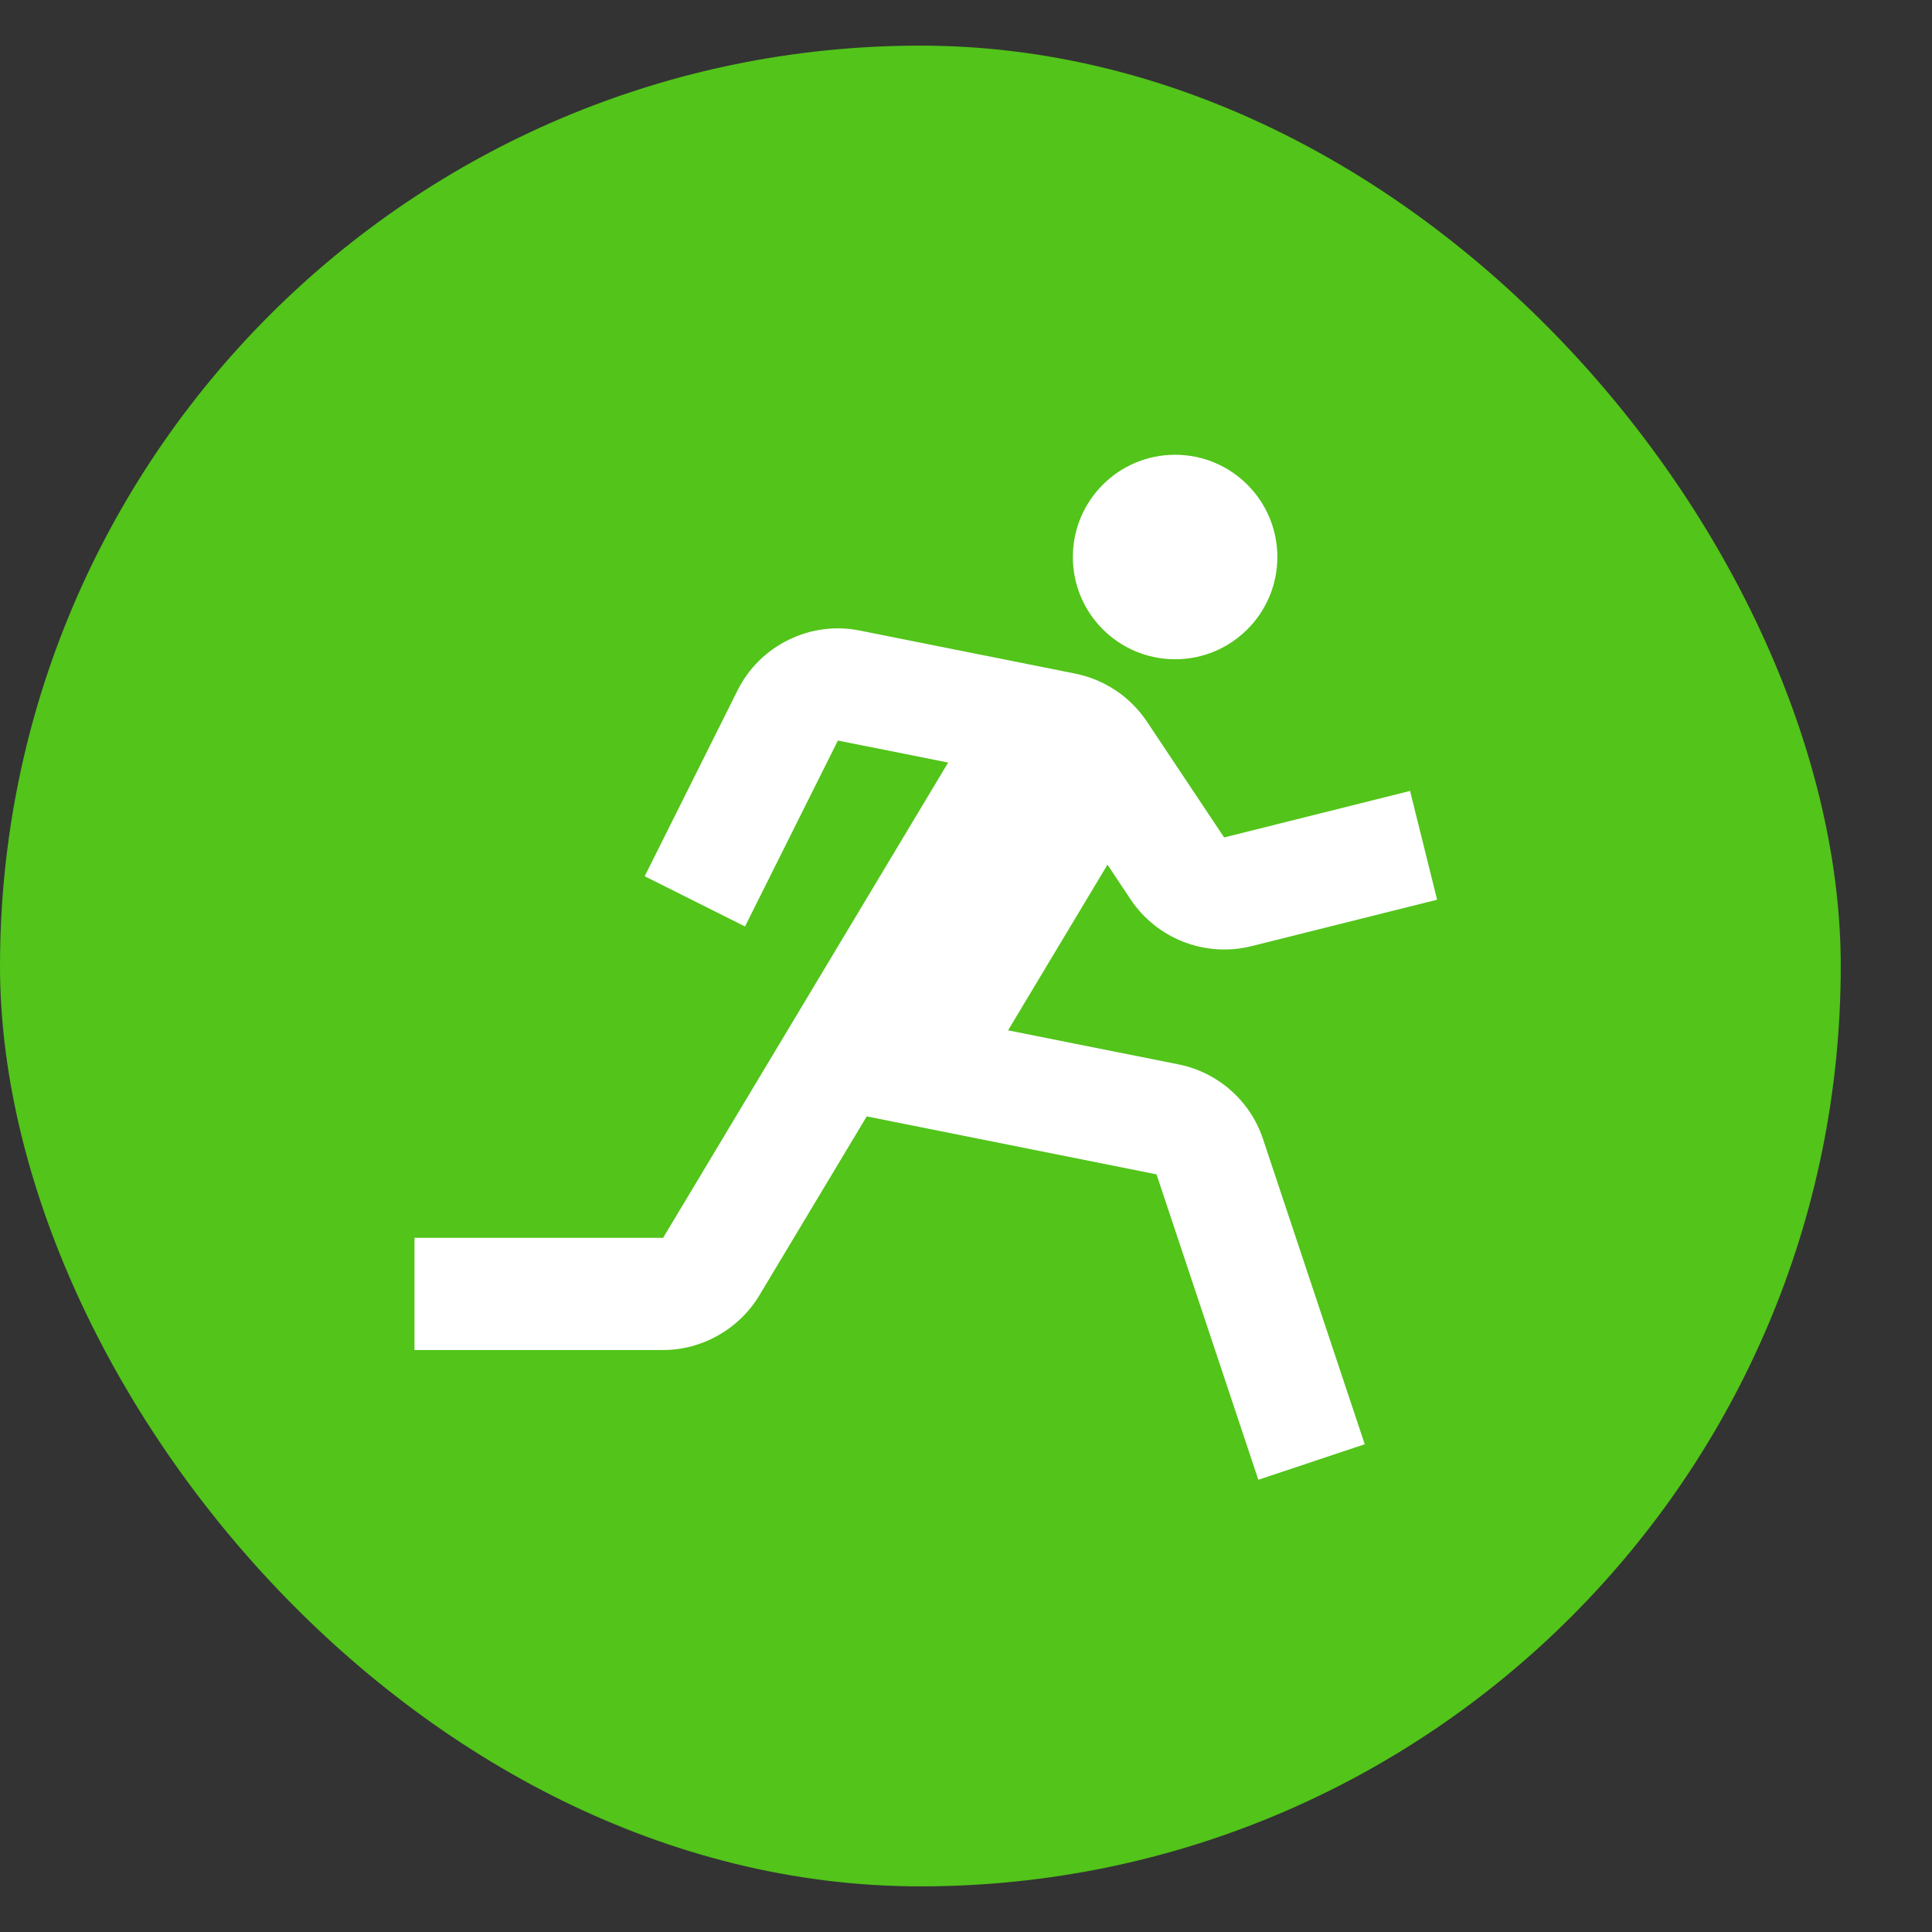
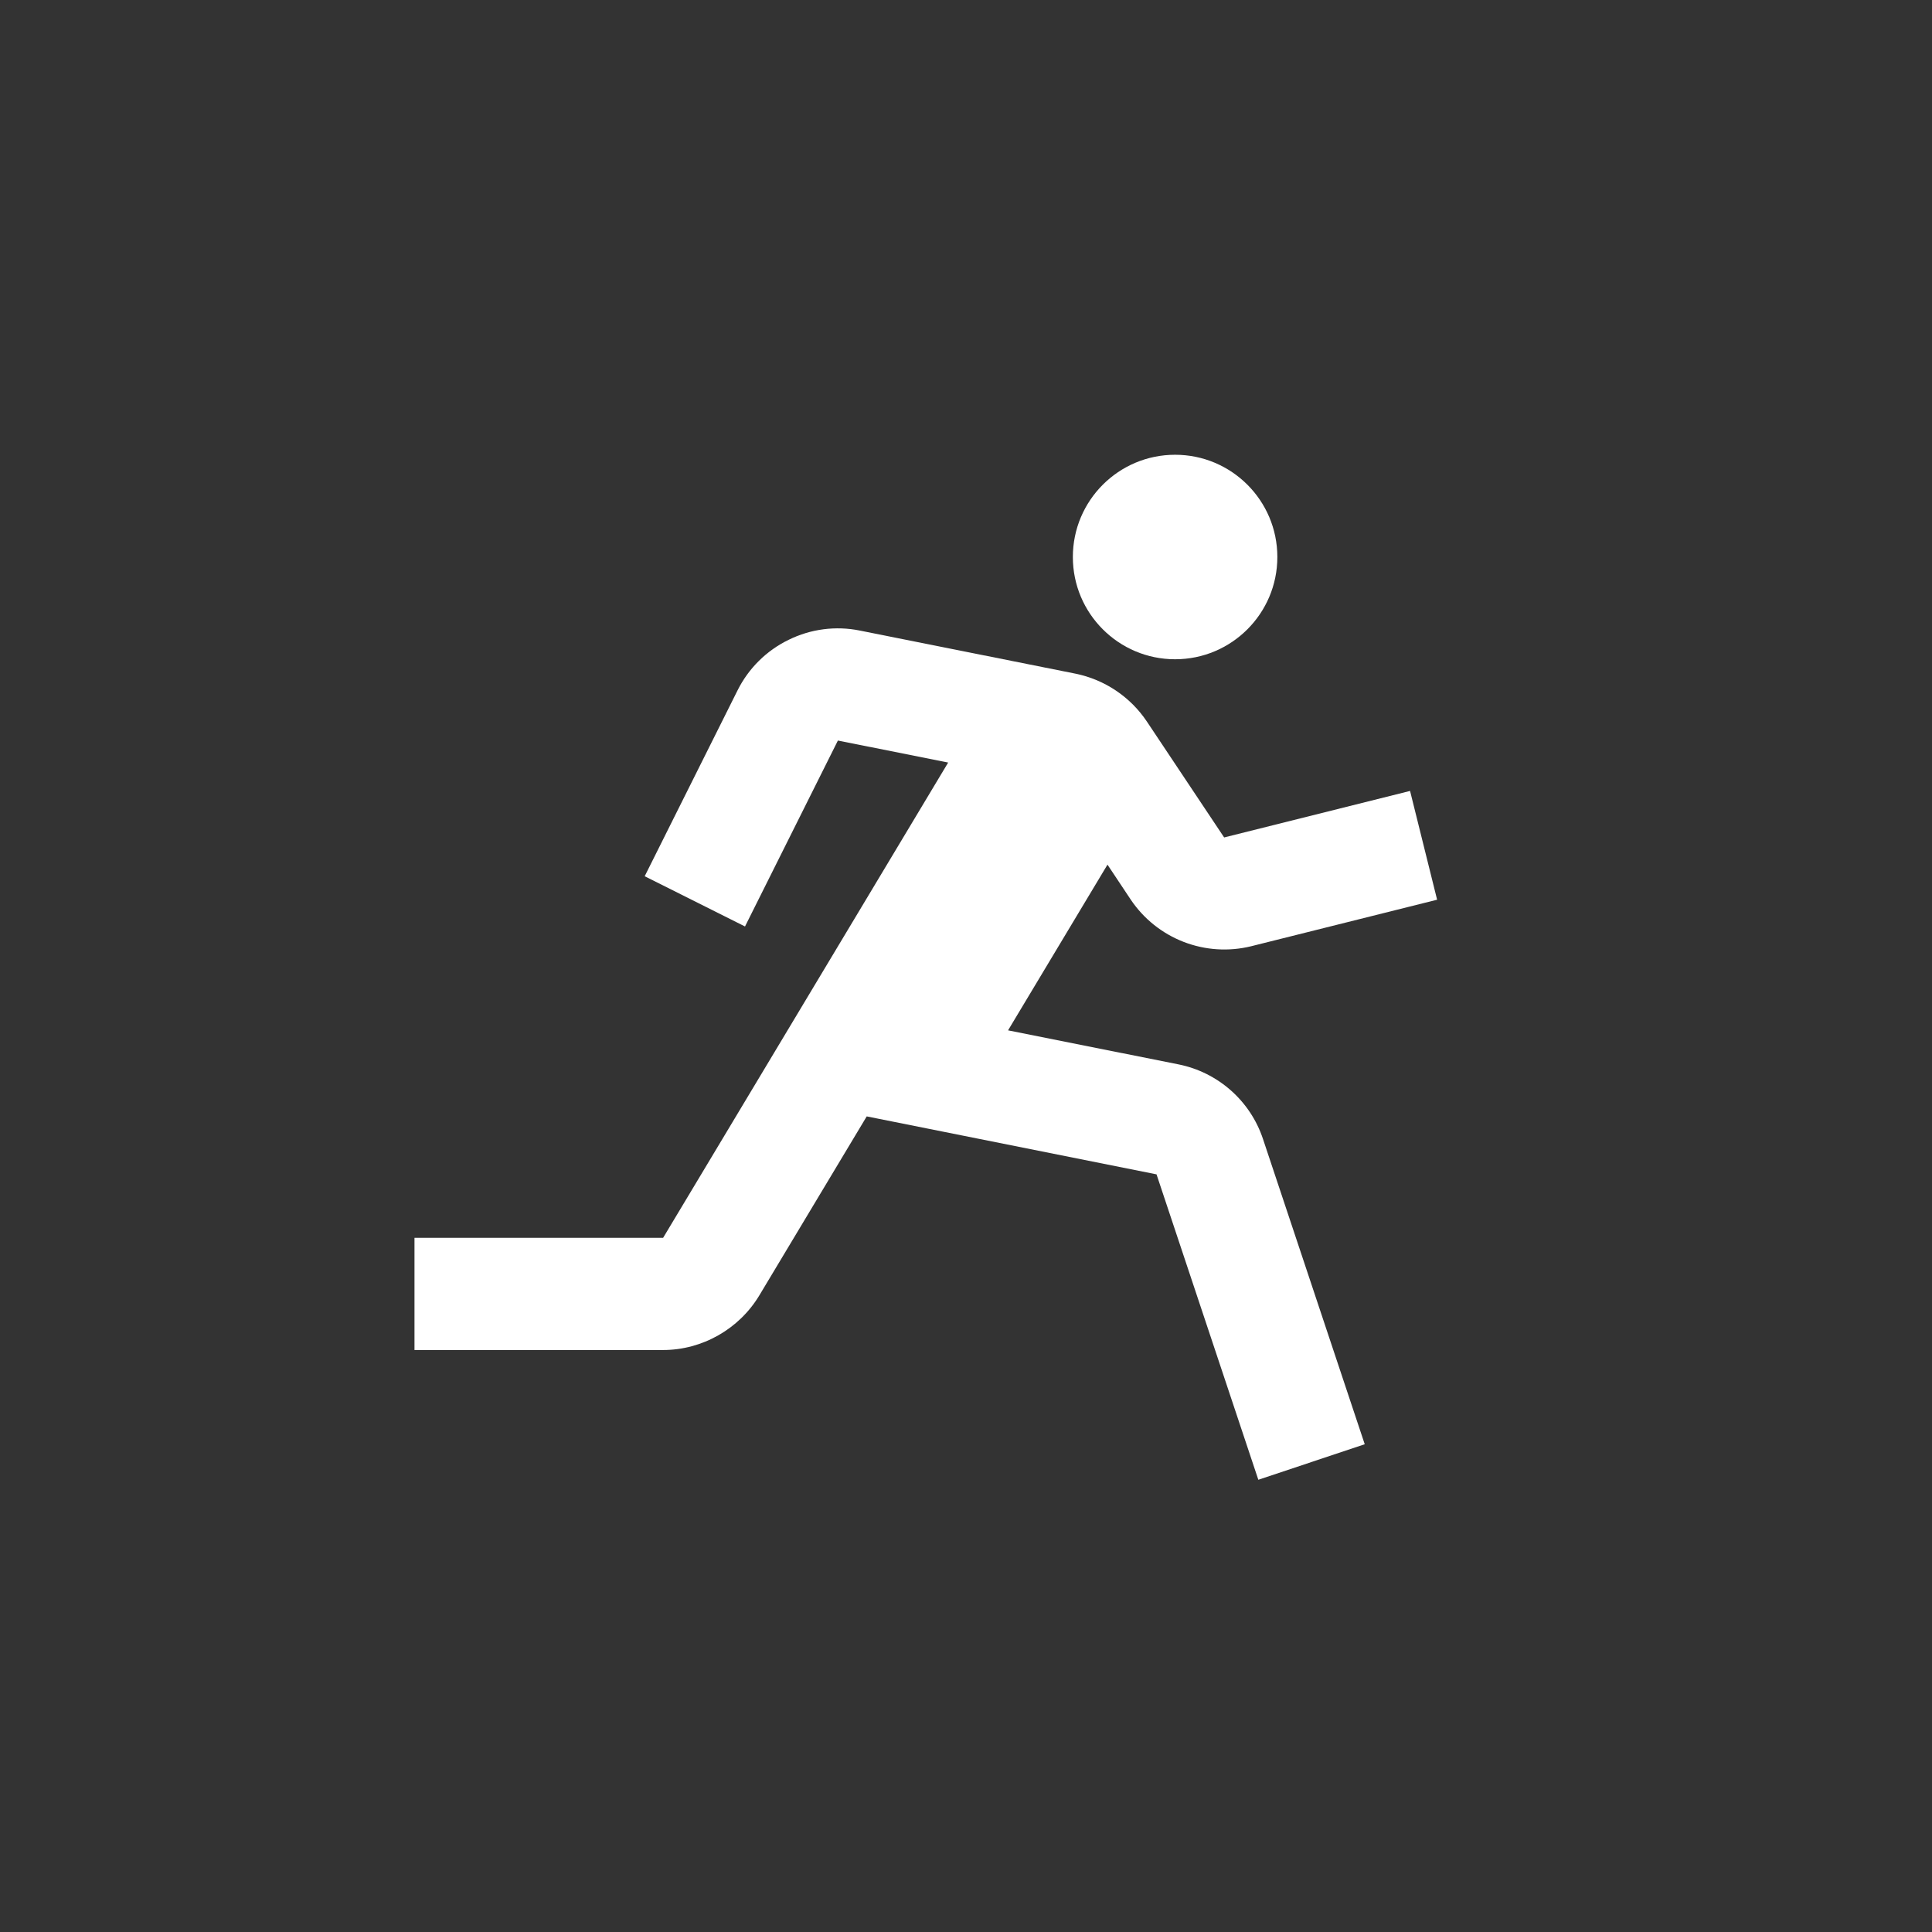
<svg xmlns="http://www.w3.org/2000/svg" width="13" height="13" viewBox="0 0 13 13" fill="none">
  <rect x="0" y="0" width="13" height="13" fill="#333333" stroke="none" />
-   <rect y="0.307" width="12.386" height="12.386" rx="6.193" fill="#52C41A" />
  <g clip-path="url(#clip0_2479_42104)">
    <path d="M7.907 4.436C8.287 4.436 8.595 4.128 8.595 3.748C8.595 3.368 8.287 3.06 7.907 3.06C7.527 3.06 7.219 3.368 7.219 3.748C7.219 4.128 7.527 4.436 7.907 4.436Z" fill="white" />
    <path d="M7.609 6.054C7.696 6.183 7.82 6.282 7.965 6.338C8.11 6.394 8.269 6.404 8.419 6.367L9.67 6.054L9.488 5.322L8.237 5.635L7.717 4.855C7.606 4.689 7.433 4.573 7.237 4.533L5.786 4.243C5.624 4.21 5.455 4.232 5.307 4.305C5.158 4.377 5.037 4.497 4.963 4.645L4.338 5.896L5.013 6.234L5.638 4.983L6.38 5.131L4.462 8.329H2.789V9.084H4.462C4.725 9.084 4.973 8.943 5.109 8.717L5.832 7.512L7.782 7.902L8.467 9.957L9.183 9.718L8.498 7.663C8.456 7.537 8.381 7.424 8.281 7.336C8.181 7.248 8.06 7.188 7.93 7.162L6.783 6.933L7.452 5.818L7.609 6.054Z" fill="white" />
  </g>
  <defs>
    <clipPath id="clip0_2479_42104">
      <rect width="8.258" height="8.258" fill="white" transform="translate(2.062 2.371)" />
    </clipPath>
  </defs>
</svg>